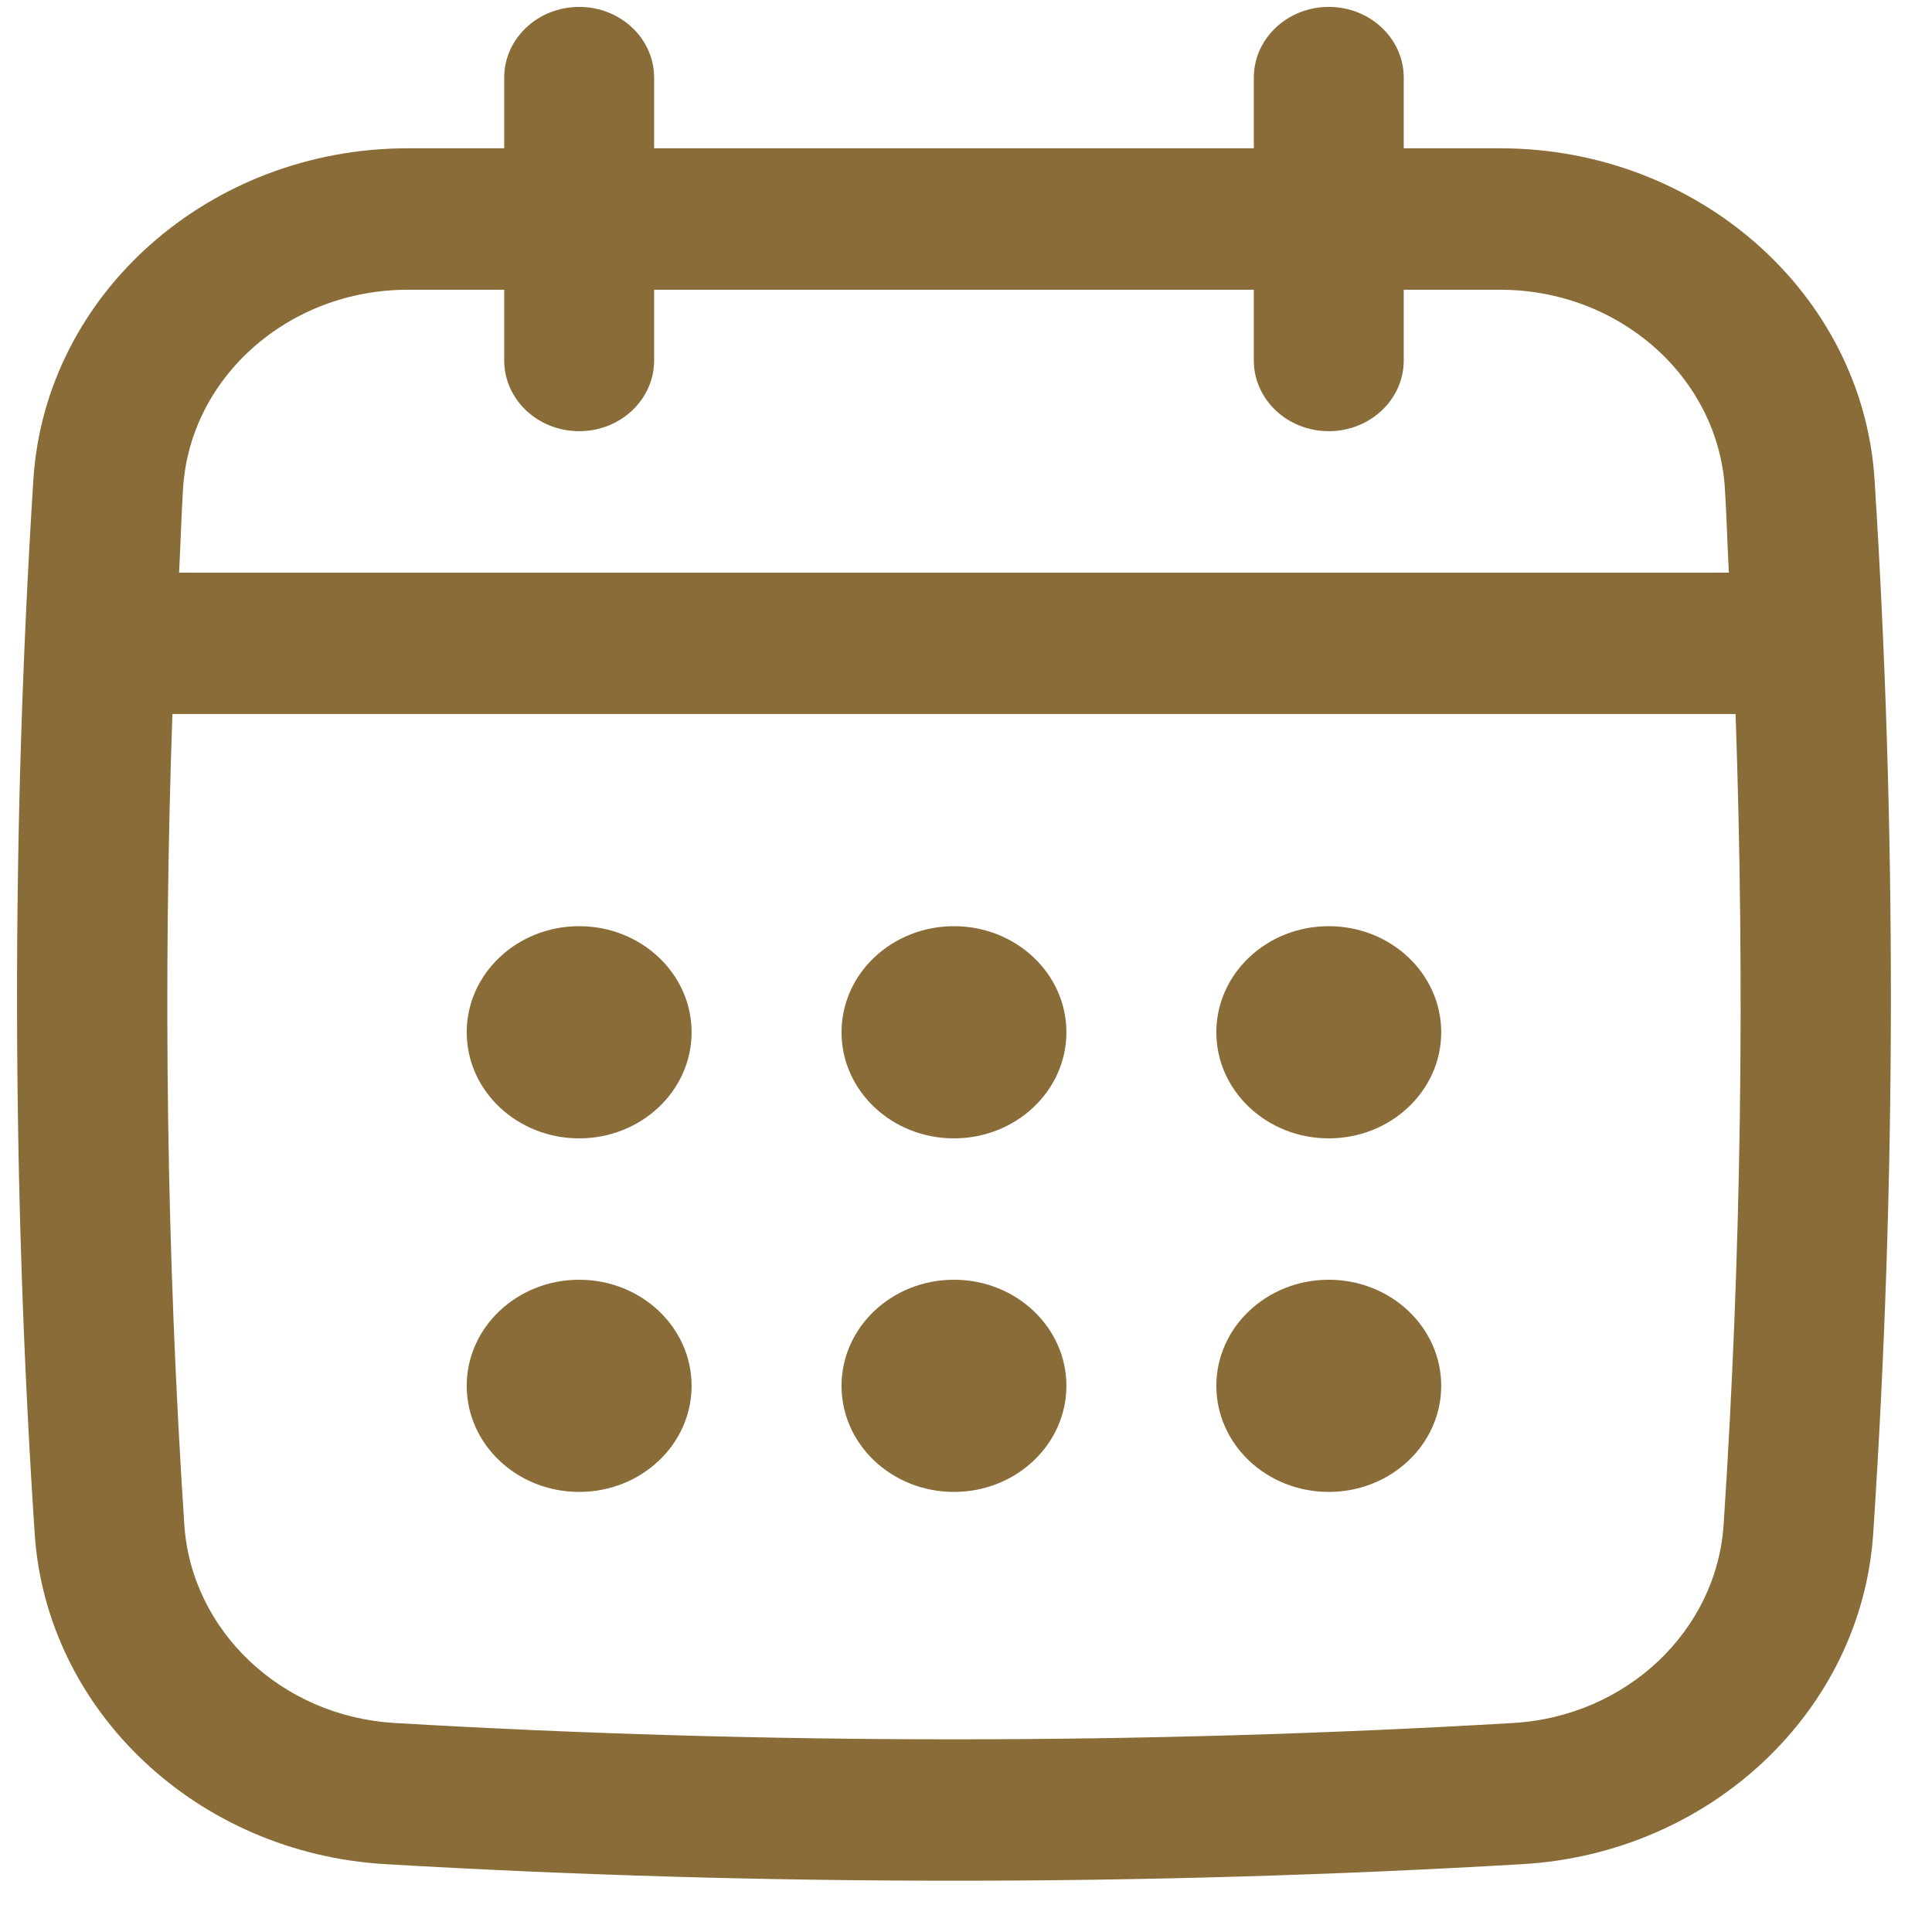
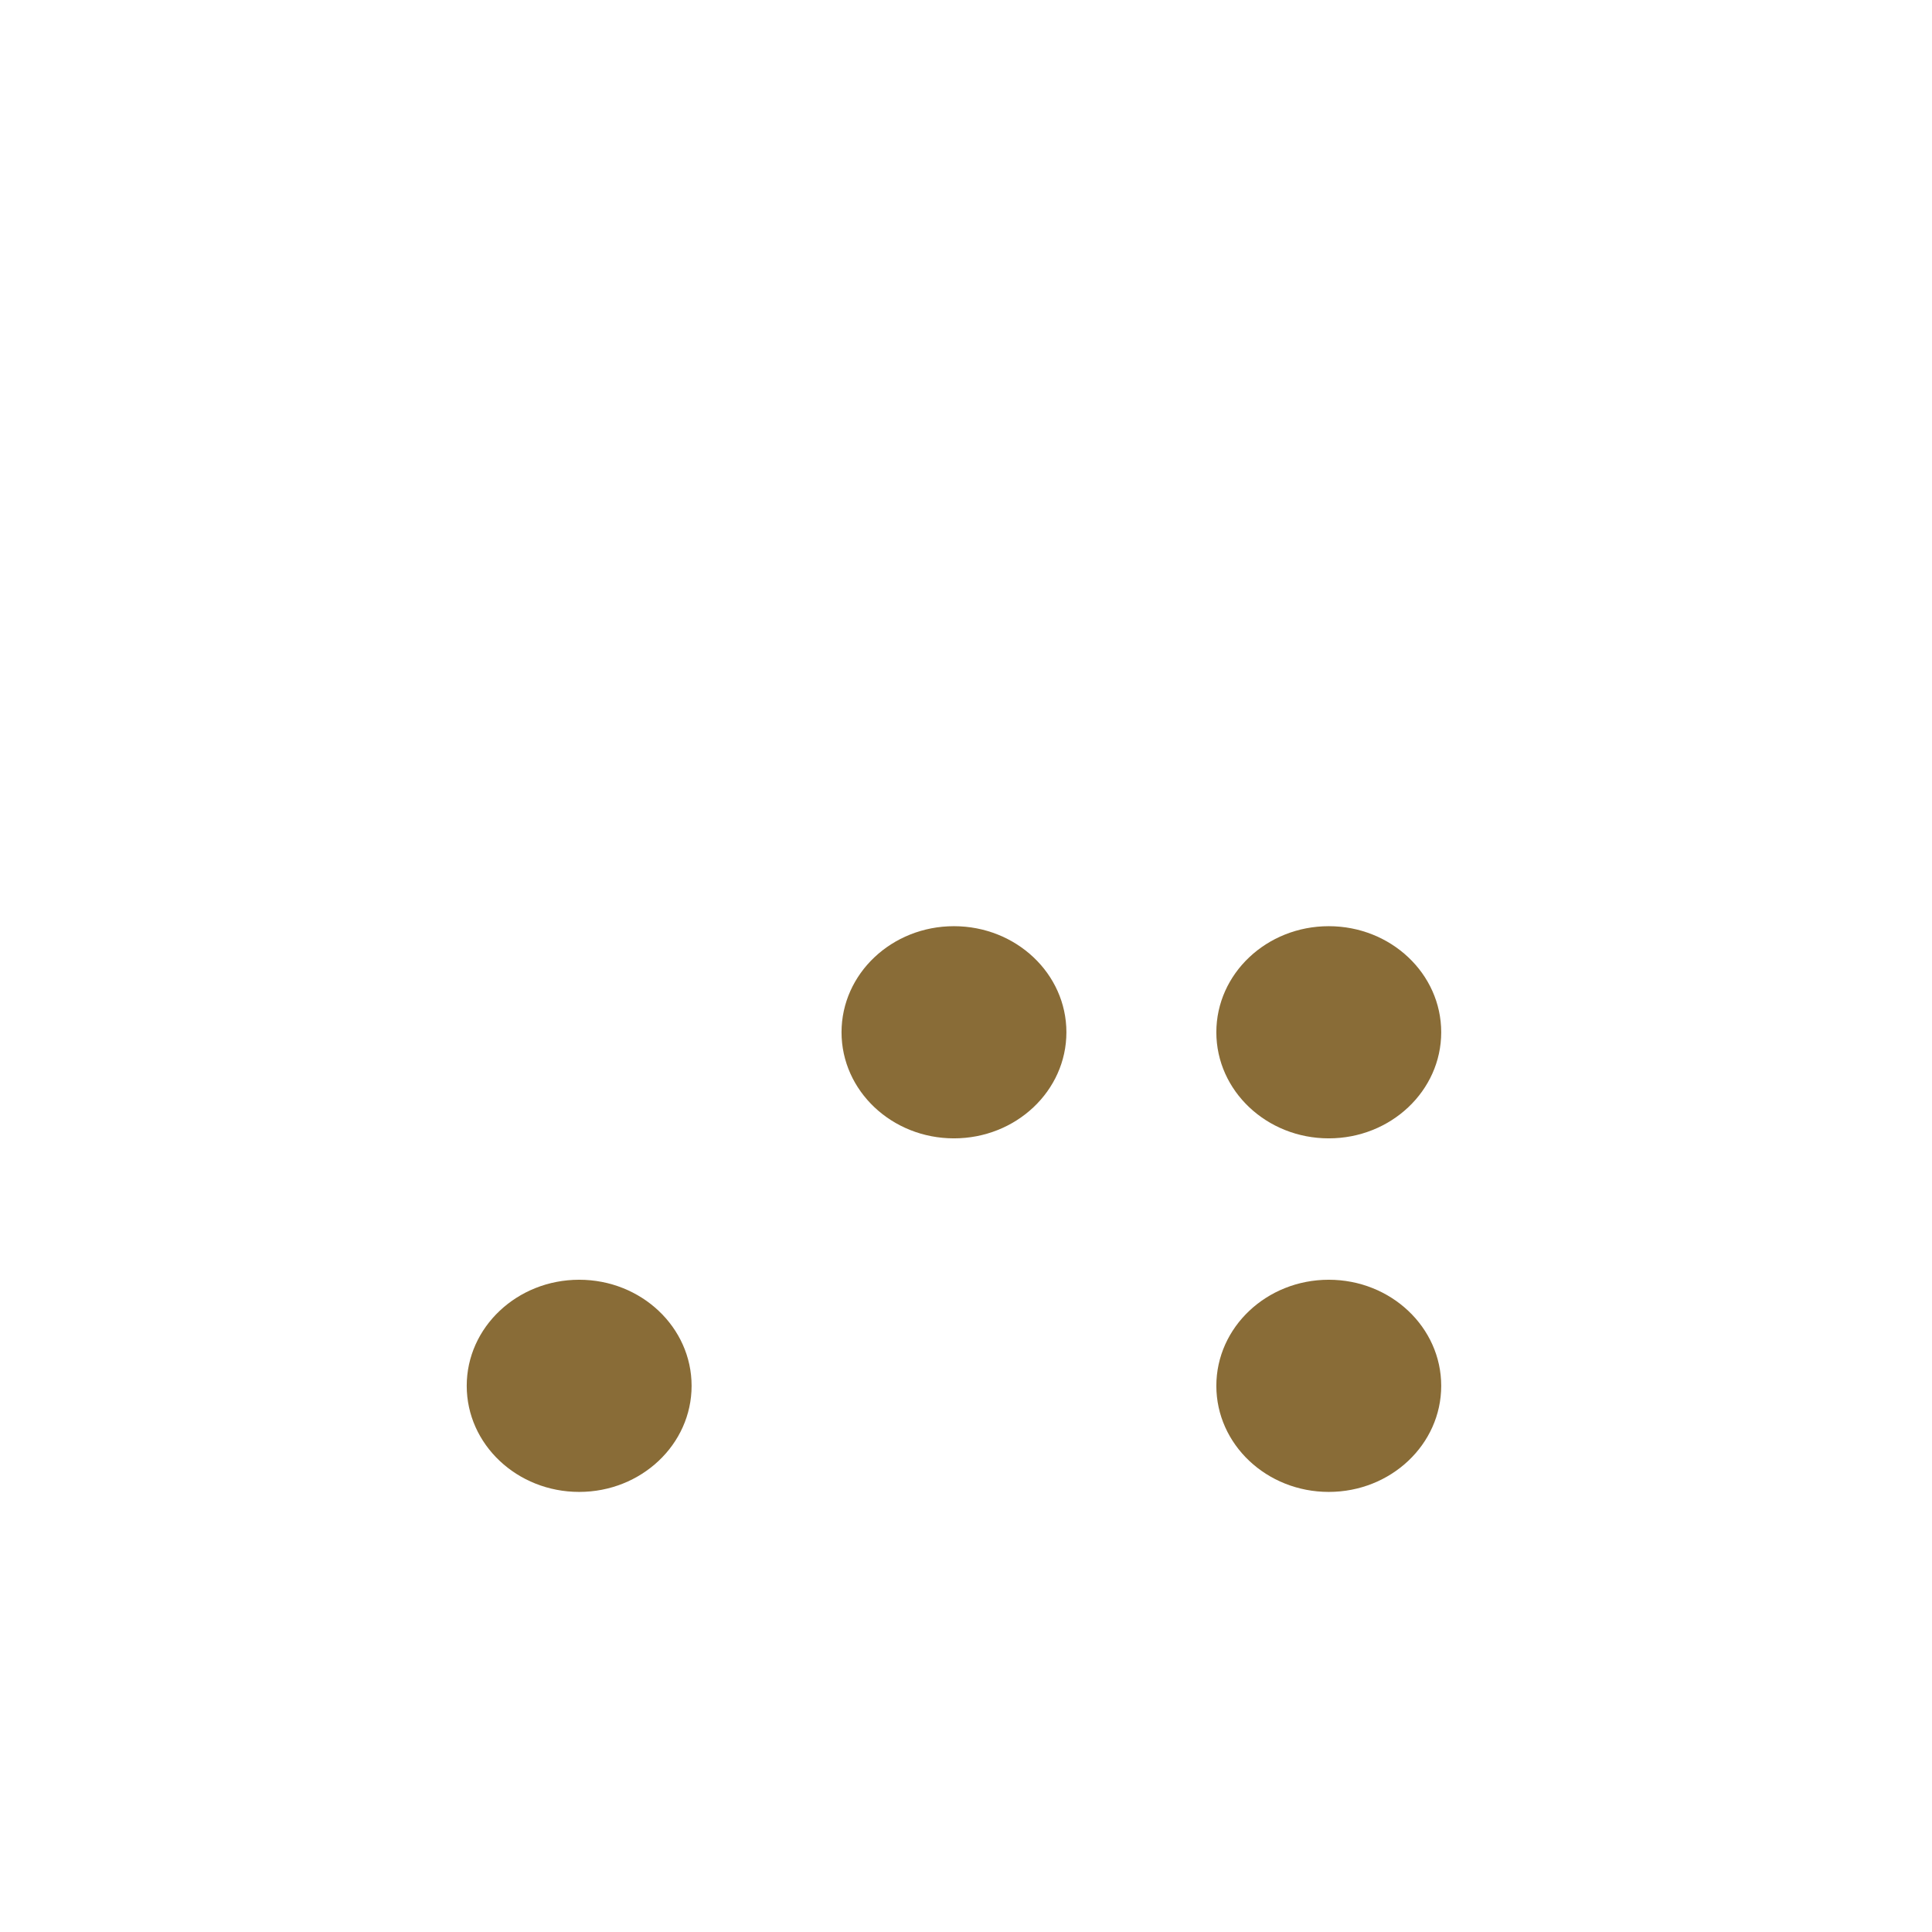
<svg xmlns="http://www.w3.org/2000/svg" width="33" height="33" viewBox="0 0 33 33" fill="none">
-   <path d="M32.019 8.193C31.816 5.02 29.007 2.533 25.624 2.533H23.977V1.326C23.977 0.659 23.403 0.118 22.696 0.118C21.99 0.118 21.416 0.659 21.416 1.326V2.533H11.173V1.326C11.173 0.659 10.6 0.118 9.893 0.118C9.186 0.118 8.612 0.659 8.612 1.326V2.533H6.965C3.581 2.533 0.772 5.02 0.57 8.193C0.191 14.163 0.198 20.218 0.592 26.19C0.791 29.223 3.367 31.653 6.582 31.841C9.804 32.03 13.049 32.124 16.294 32.124C19.538 32.124 22.784 32.03 26.006 31.841C29.221 31.653 31.797 29.223 31.996 26.19C32.391 20.221 32.398 14.166 32.019 8.193ZM29.441 26.04C29.321 27.86 27.776 29.317 25.848 29.43C19.509 29.802 13.08 29.802 6.741 29.43C4.812 29.317 3.268 27.859 3.148 26.04C2.845 21.449 2.783 16.809 2.945 12.196H29.645C29.806 16.81 29.744 21.45 29.441 26.04ZM9.893 7.365C10.6 7.365 11.173 6.824 11.173 6.157V4.949H21.416V6.157C21.416 6.824 21.99 7.365 22.696 7.365C23.403 7.365 23.977 6.824 23.977 6.157V4.949H25.624C27.655 4.949 29.341 6.438 29.462 8.338C29.492 8.817 29.505 9.3 29.53 9.781H3.059C3.084 9.3 3.097 8.817 3.127 8.338C3.248 6.438 4.933 4.949 6.965 4.949H8.612V6.157C8.612 6.824 9.186 7.365 9.893 7.365Z" fill="#896C37" />
-   <path d="M9.893 19.444C10.953 19.444 11.813 18.632 11.813 17.632C11.813 16.631 10.953 15.82 9.893 15.82C8.832 15.82 7.972 16.631 7.972 17.632C7.972 18.632 8.832 19.444 9.893 19.444Z" fill="#896C37" />
  <path d="M16.294 19.444C17.355 19.444 18.215 18.632 18.215 17.632C18.215 16.631 17.355 15.82 16.294 15.82C15.234 15.82 14.374 16.631 14.374 17.632C14.374 18.632 15.234 19.444 16.294 19.444Z" fill="#896C37" />
  <path d="M9.893 25.483C10.953 25.483 11.813 24.672 11.813 23.671C11.813 22.671 10.953 21.859 9.893 21.859C8.832 21.859 7.972 22.671 7.972 23.671C7.972 24.672 8.832 25.483 9.893 25.483Z" fill="#896C37" />
  <path d="M22.696 19.444C23.757 19.444 24.617 18.632 24.617 17.632C24.617 16.631 23.757 15.82 22.696 15.82C21.636 15.82 20.776 16.631 20.776 17.632C20.776 18.632 21.636 19.444 22.696 19.444Z" fill="#896C37" />
-   <path d="M22.696 25.483C23.757 25.483 24.617 24.672 24.617 23.671C24.617 22.671 23.757 21.859 22.696 21.859C21.636 21.859 20.776 22.671 20.776 23.671C20.776 24.672 21.636 25.483 22.696 25.483Z" fill="#896C37" />
-   <path d="M16.294 25.483C17.355 25.483 18.215 24.672 18.215 23.671C18.215 22.671 17.355 21.859 16.294 21.859C15.234 21.859 14.374 22.671 14.374 23.671C14.374 24.672 15.234 25.483 16.294 25.483Z" fill="#896C37" />
+   <path d="M22.696 25.483C23.757 25.483 24.617 24.672 24.617 23.671C24.617 22.671 23.757 21.859 22.696 21.859C21.636 21.859 20.776 22.671 20.776 23.671C20.776 24.672 21.636 25.483 22.696 25.483" fill="#896C37" />
</svg>